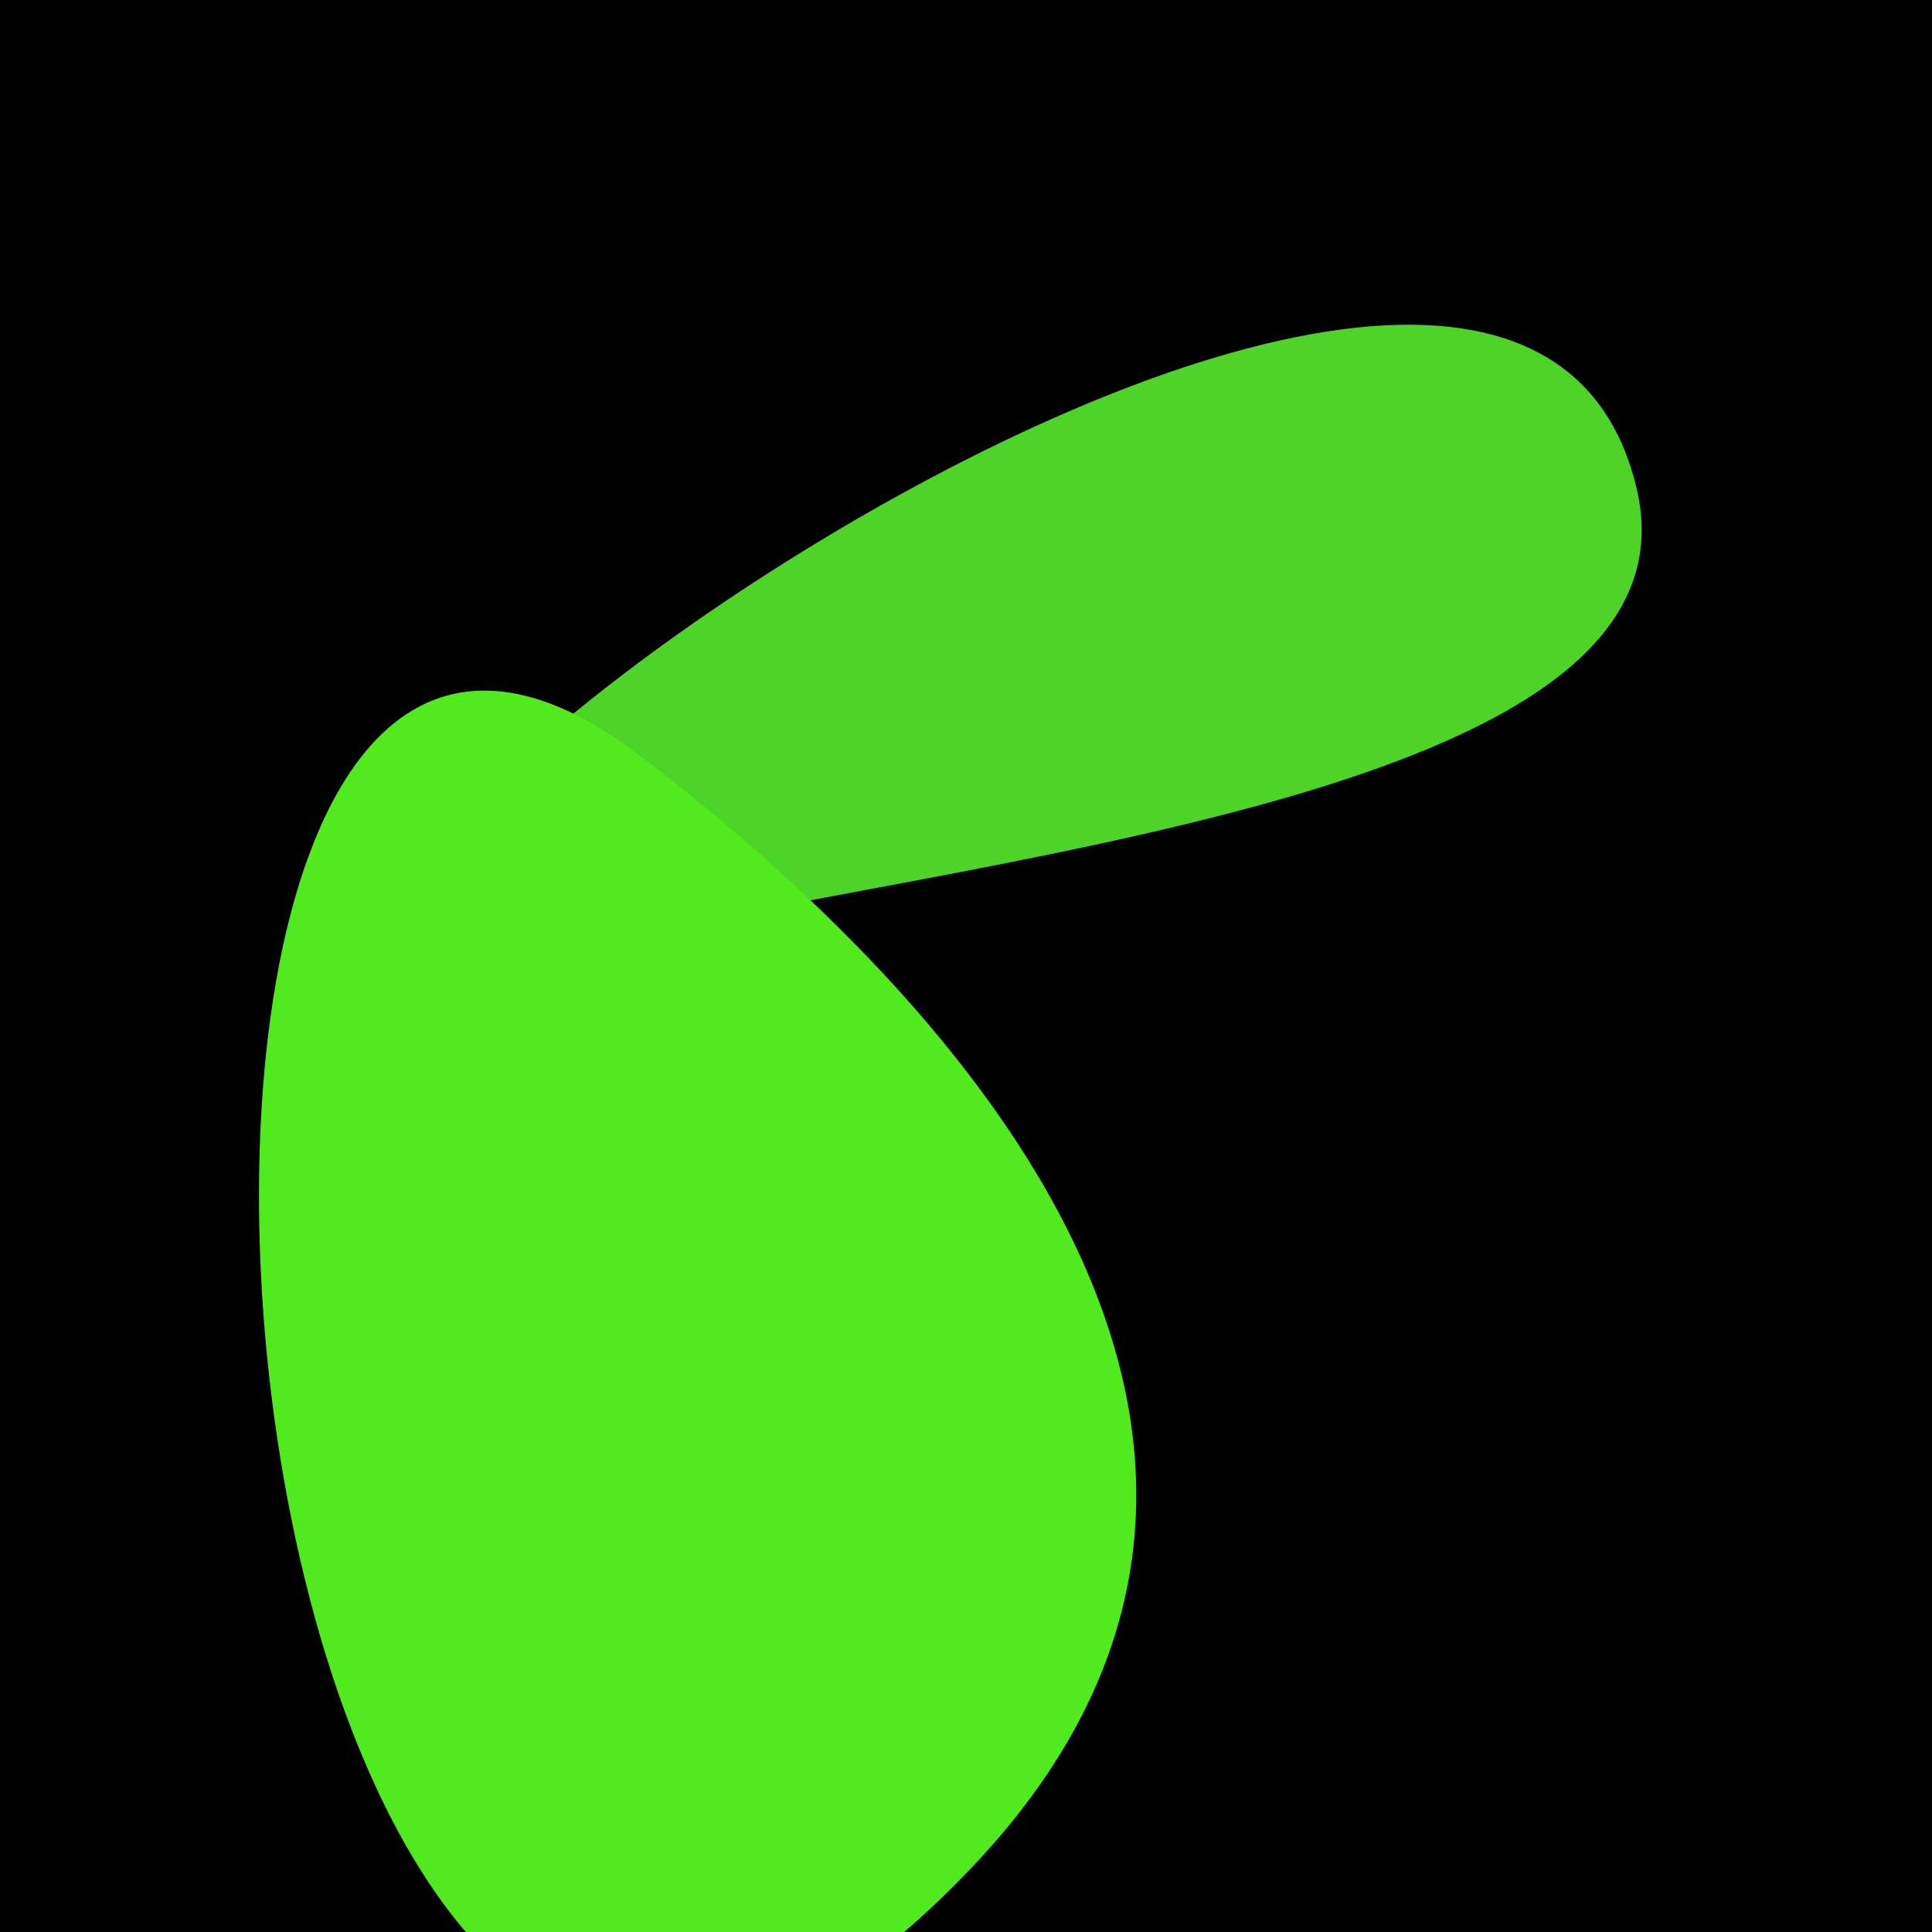
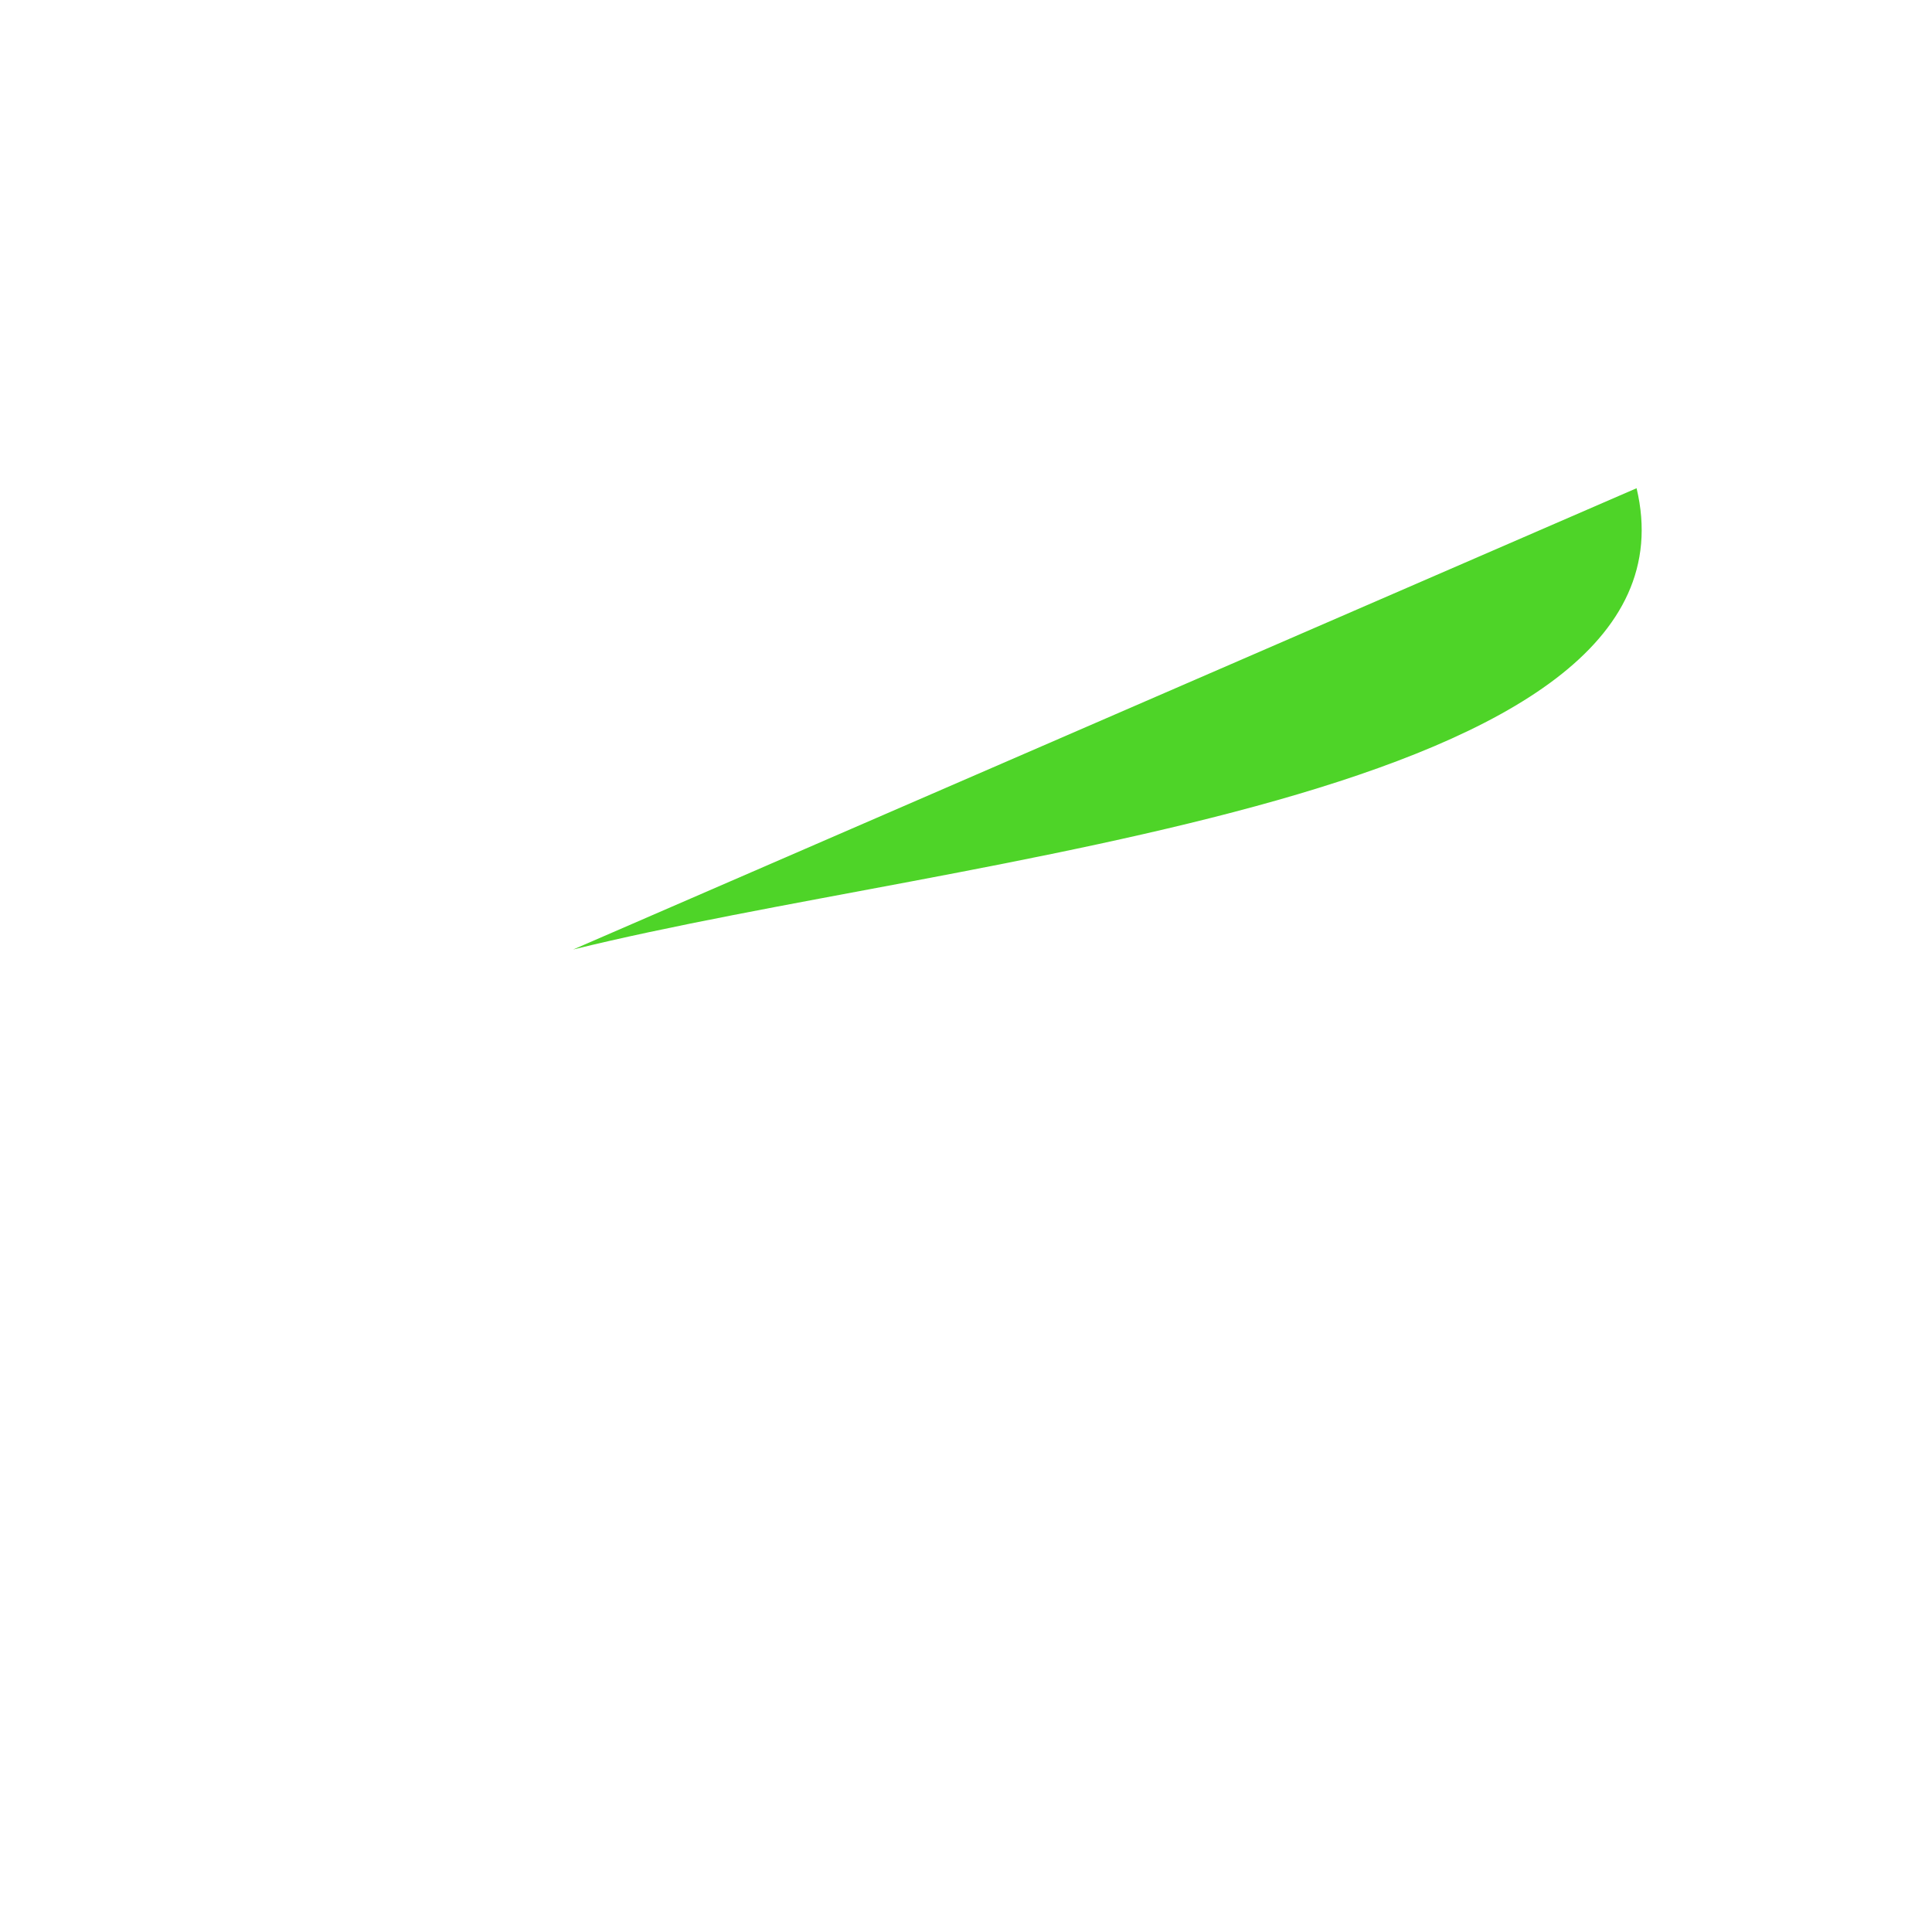
<svg xmlns="http://www.w3.org/2000/svg" width="128" height="128">
  <g>
-     <rect width="128" height="128" fill="#dd" />
-     <path d="M 37.971 62.908 C 63.431 56.625 113.344 53.021 108.428 32.346 C 99.064 -7.028 -8.906 74.478 37.971 62.908" fill="rgb(78,212,40)" />
-     <path d="M 64.528 123.573 C 89.349 97.254 66.65 68.562 42.365 50.04 C 0.317 17.97 13.022 178.185 64.528 123.573" fill="rgb(80,234,31)" />
+     <path d="M 37.971 62.908 C 63.431 56.625 113.344 53.021 108.428 32.346 " fill="rgb(78,212,40)" />
  </g>
</svg>